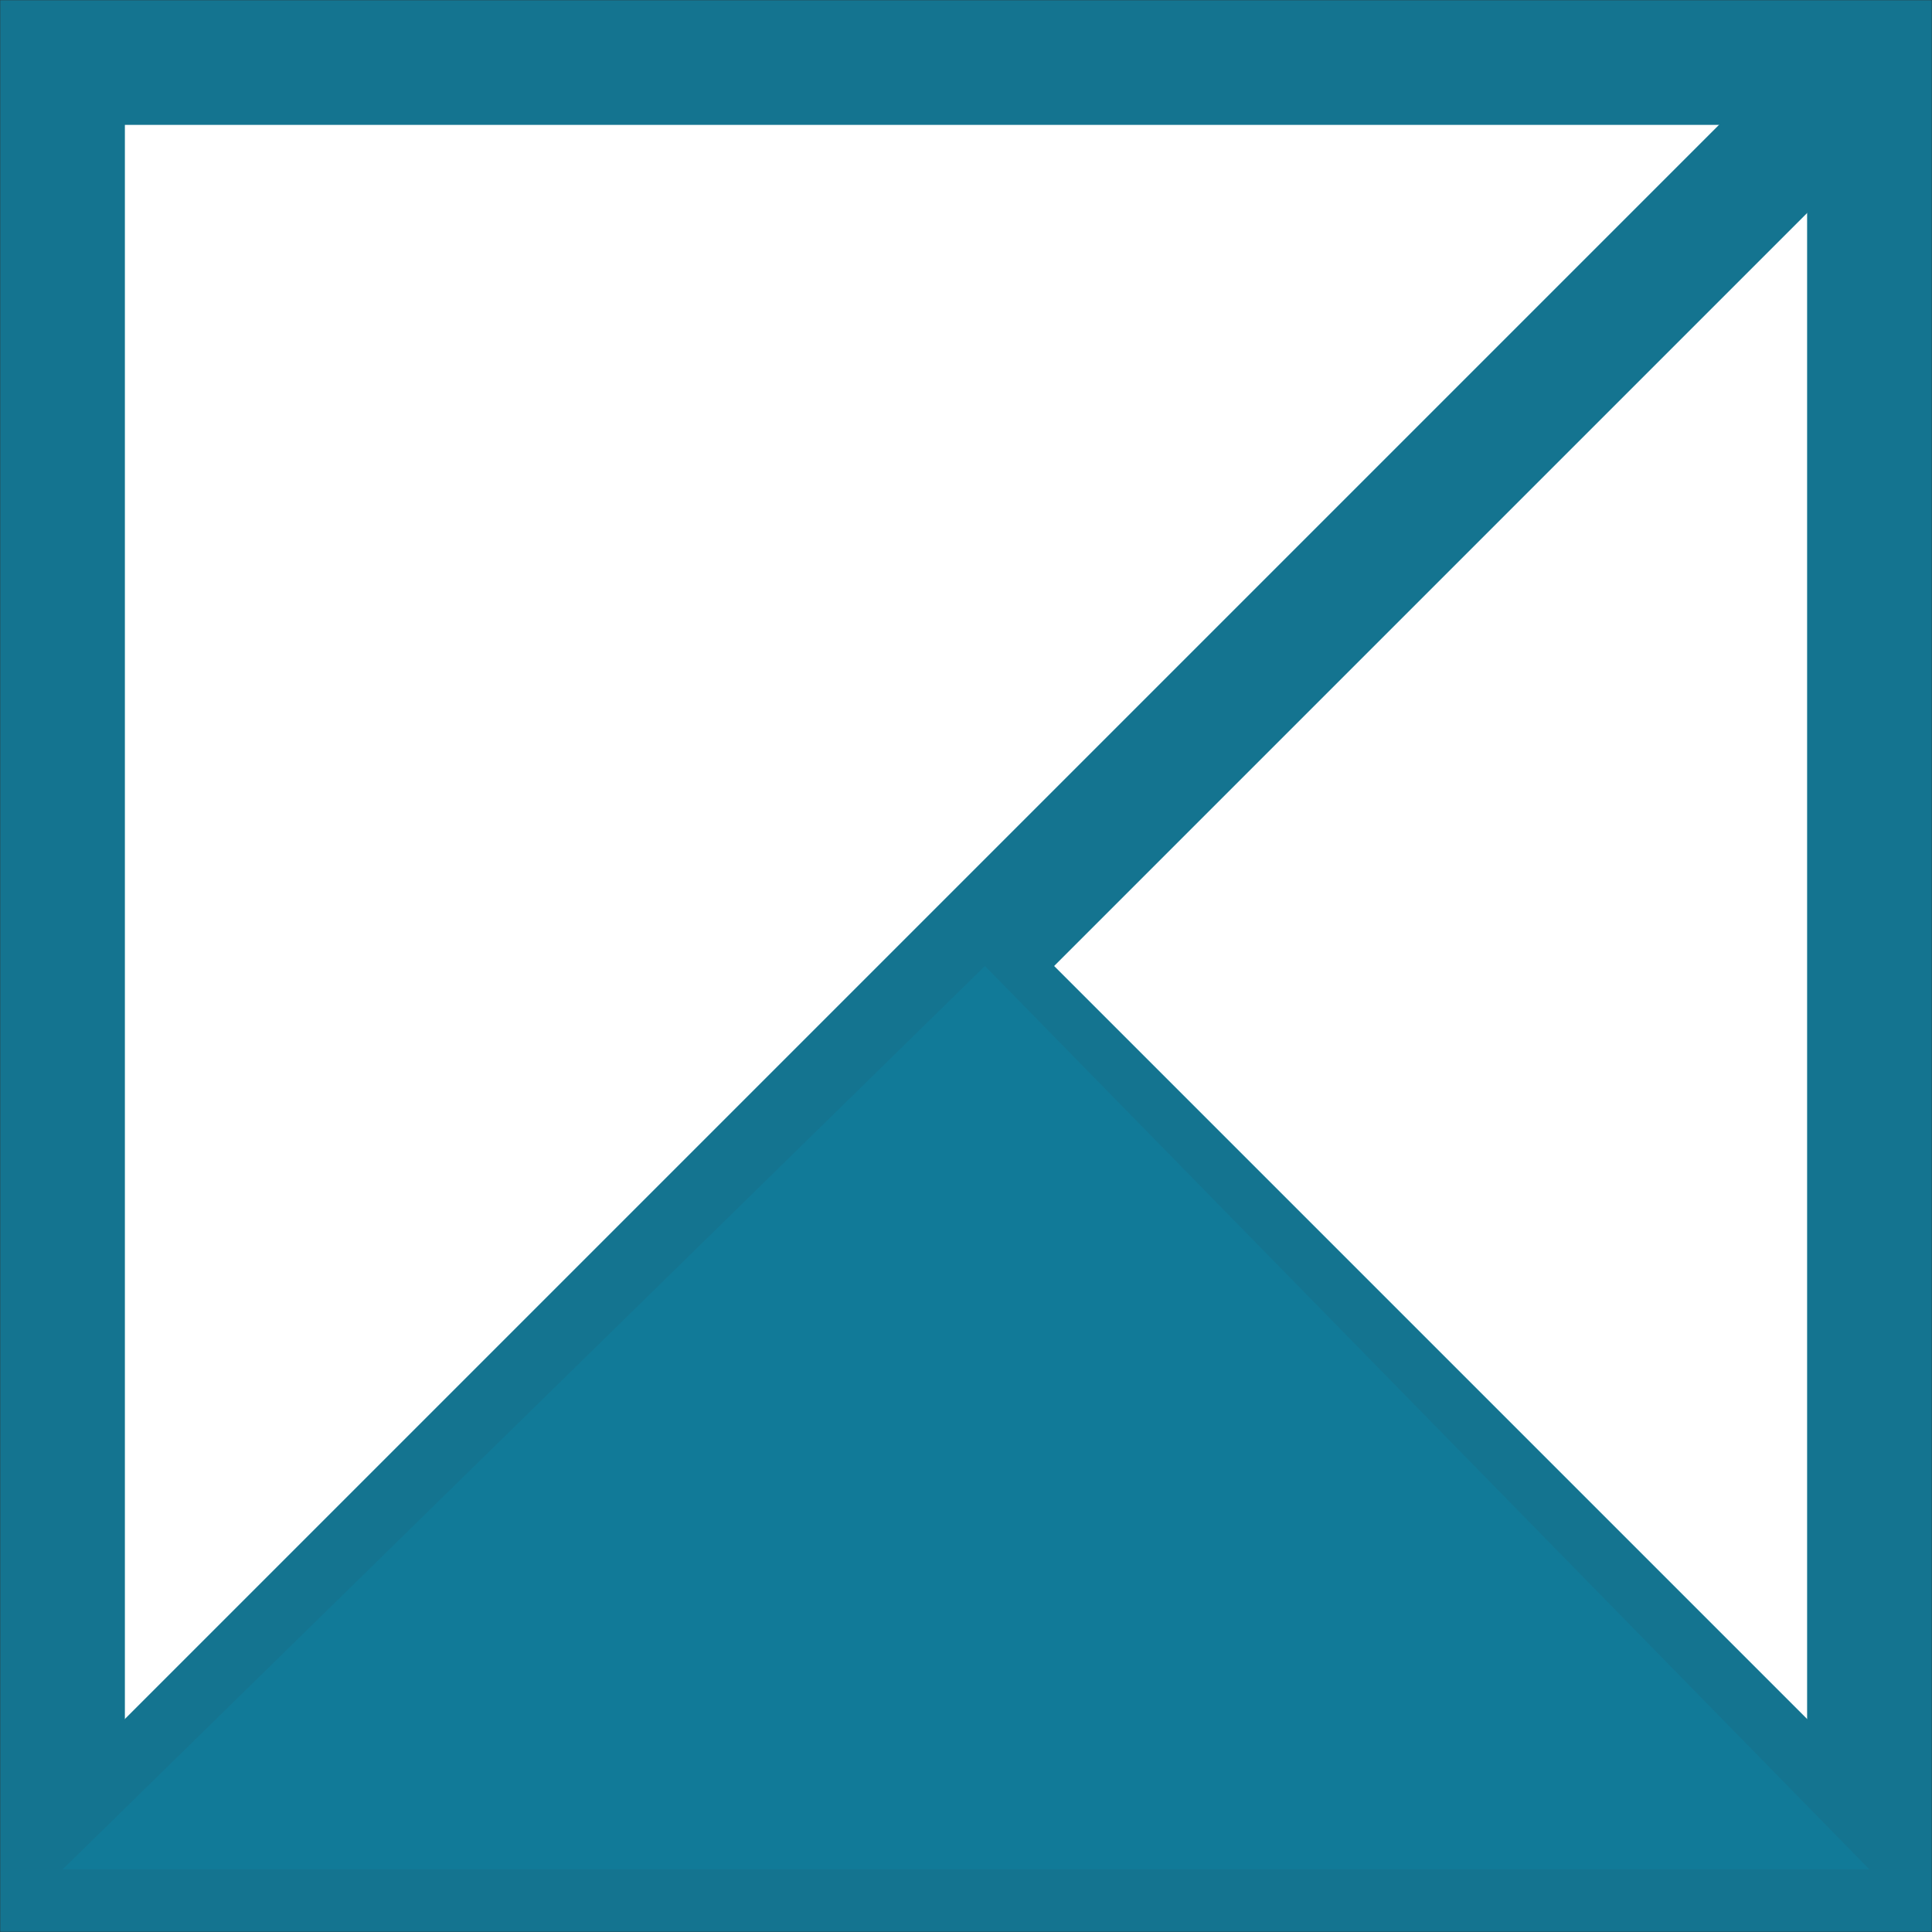
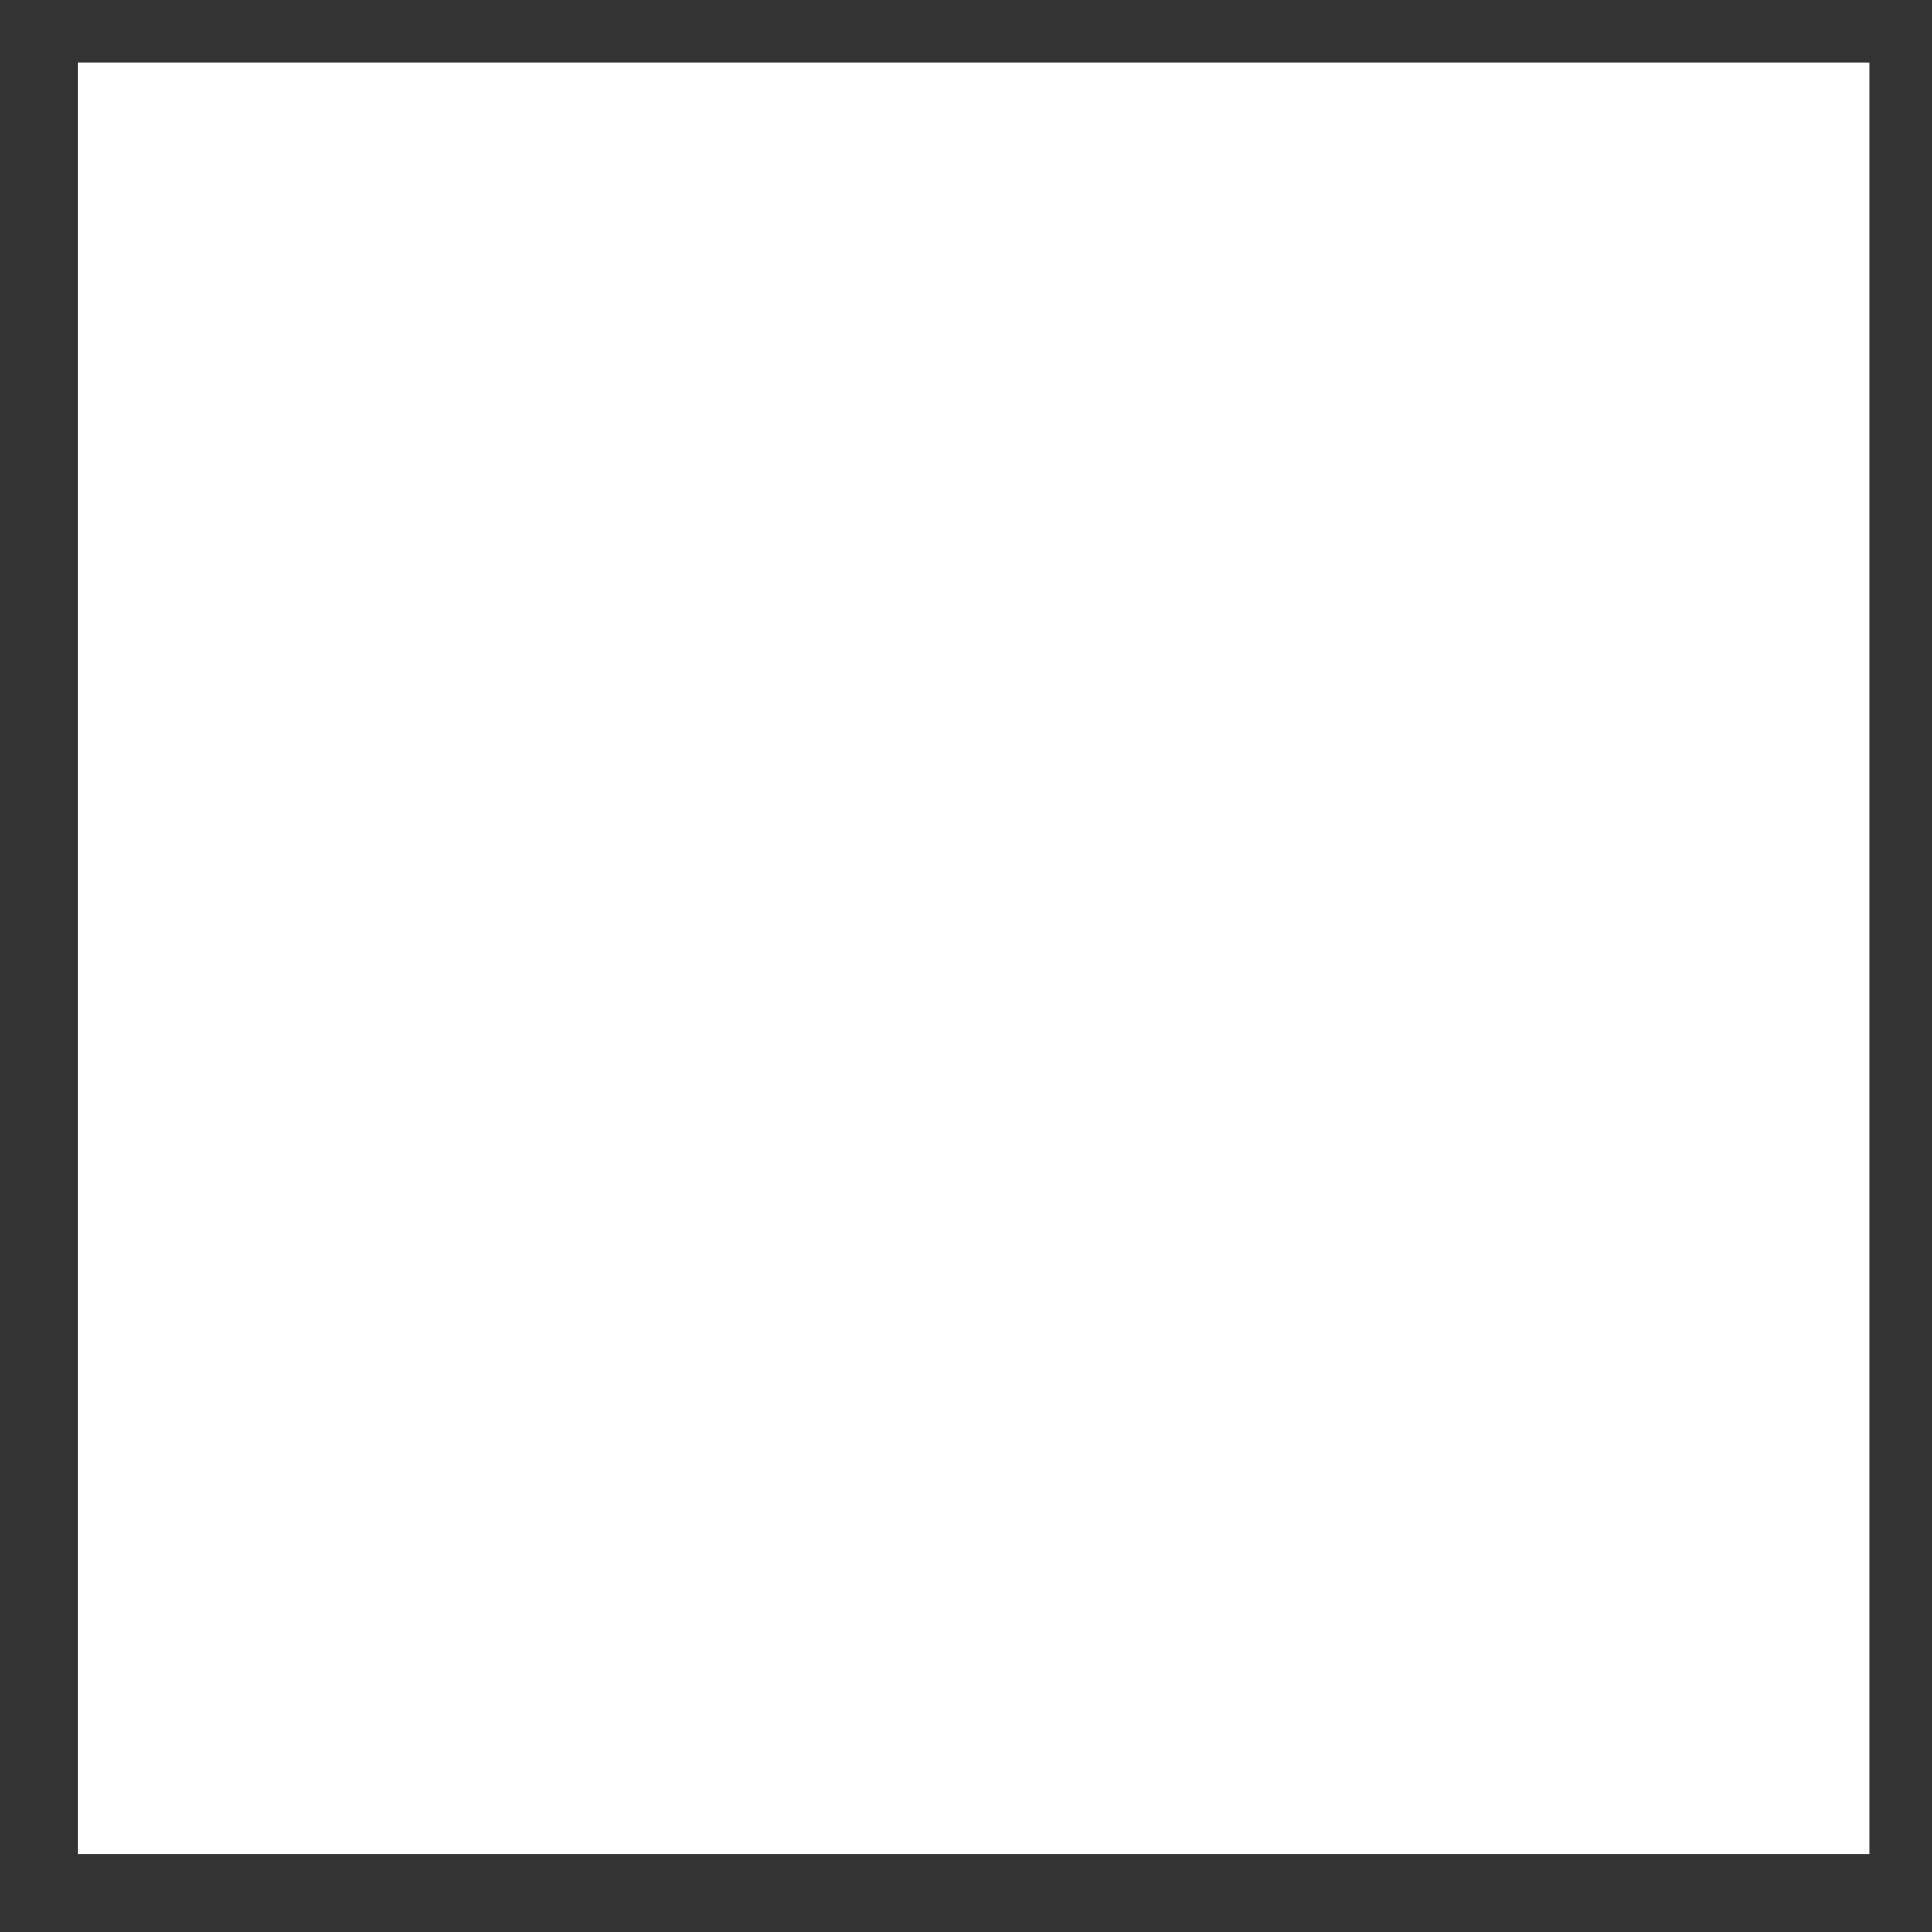
<svg xmlns="http://www.w3.org/2000/svg" id="_レイヤー_2" data-name="レイヤー 2" viewBox="0 0 43.86 43.86">
  <rect x="0" y="0" width="43.86" height="43.86" fill="#333333" stroke="none" />
  <defs>
    <style>
      .cls-1 {
        fill: #fff;
      }

      .cls-2 {
        fill: #117a98;
      }

      .cls-3 {
        fill: none;
        stroke: #147490;
        stroke-miterlimit: 10;
        stroke-width: 2.83px;
      }
    </style>
  </defs>
  <g id="_レイヤー_" data-name="&amp;lt;レイヤー&amp;gt;">
    <g>
      <rect class="cls-1" x="1.77" y="1.42" width="40.67" height="40.67" />
      <g>
-         <rect class="cls-3" x="1.42" y="1.42" width="41.02" height="41.02" />
-         <line class="cls-3" x1="1.42" y1="42.44" x2="42.44" y2="1.42" />
-         <line class="cls-3" x1="42.44" y1="42.44" x2="21.93" y2="21.93" />
-         <polygon class="cls-2" points="22.36 21.93 1.42 42.44 42.44 42.44 22.36 21.93" />
-       </g>
+         </g>
    </g>
  </g>
</svg>